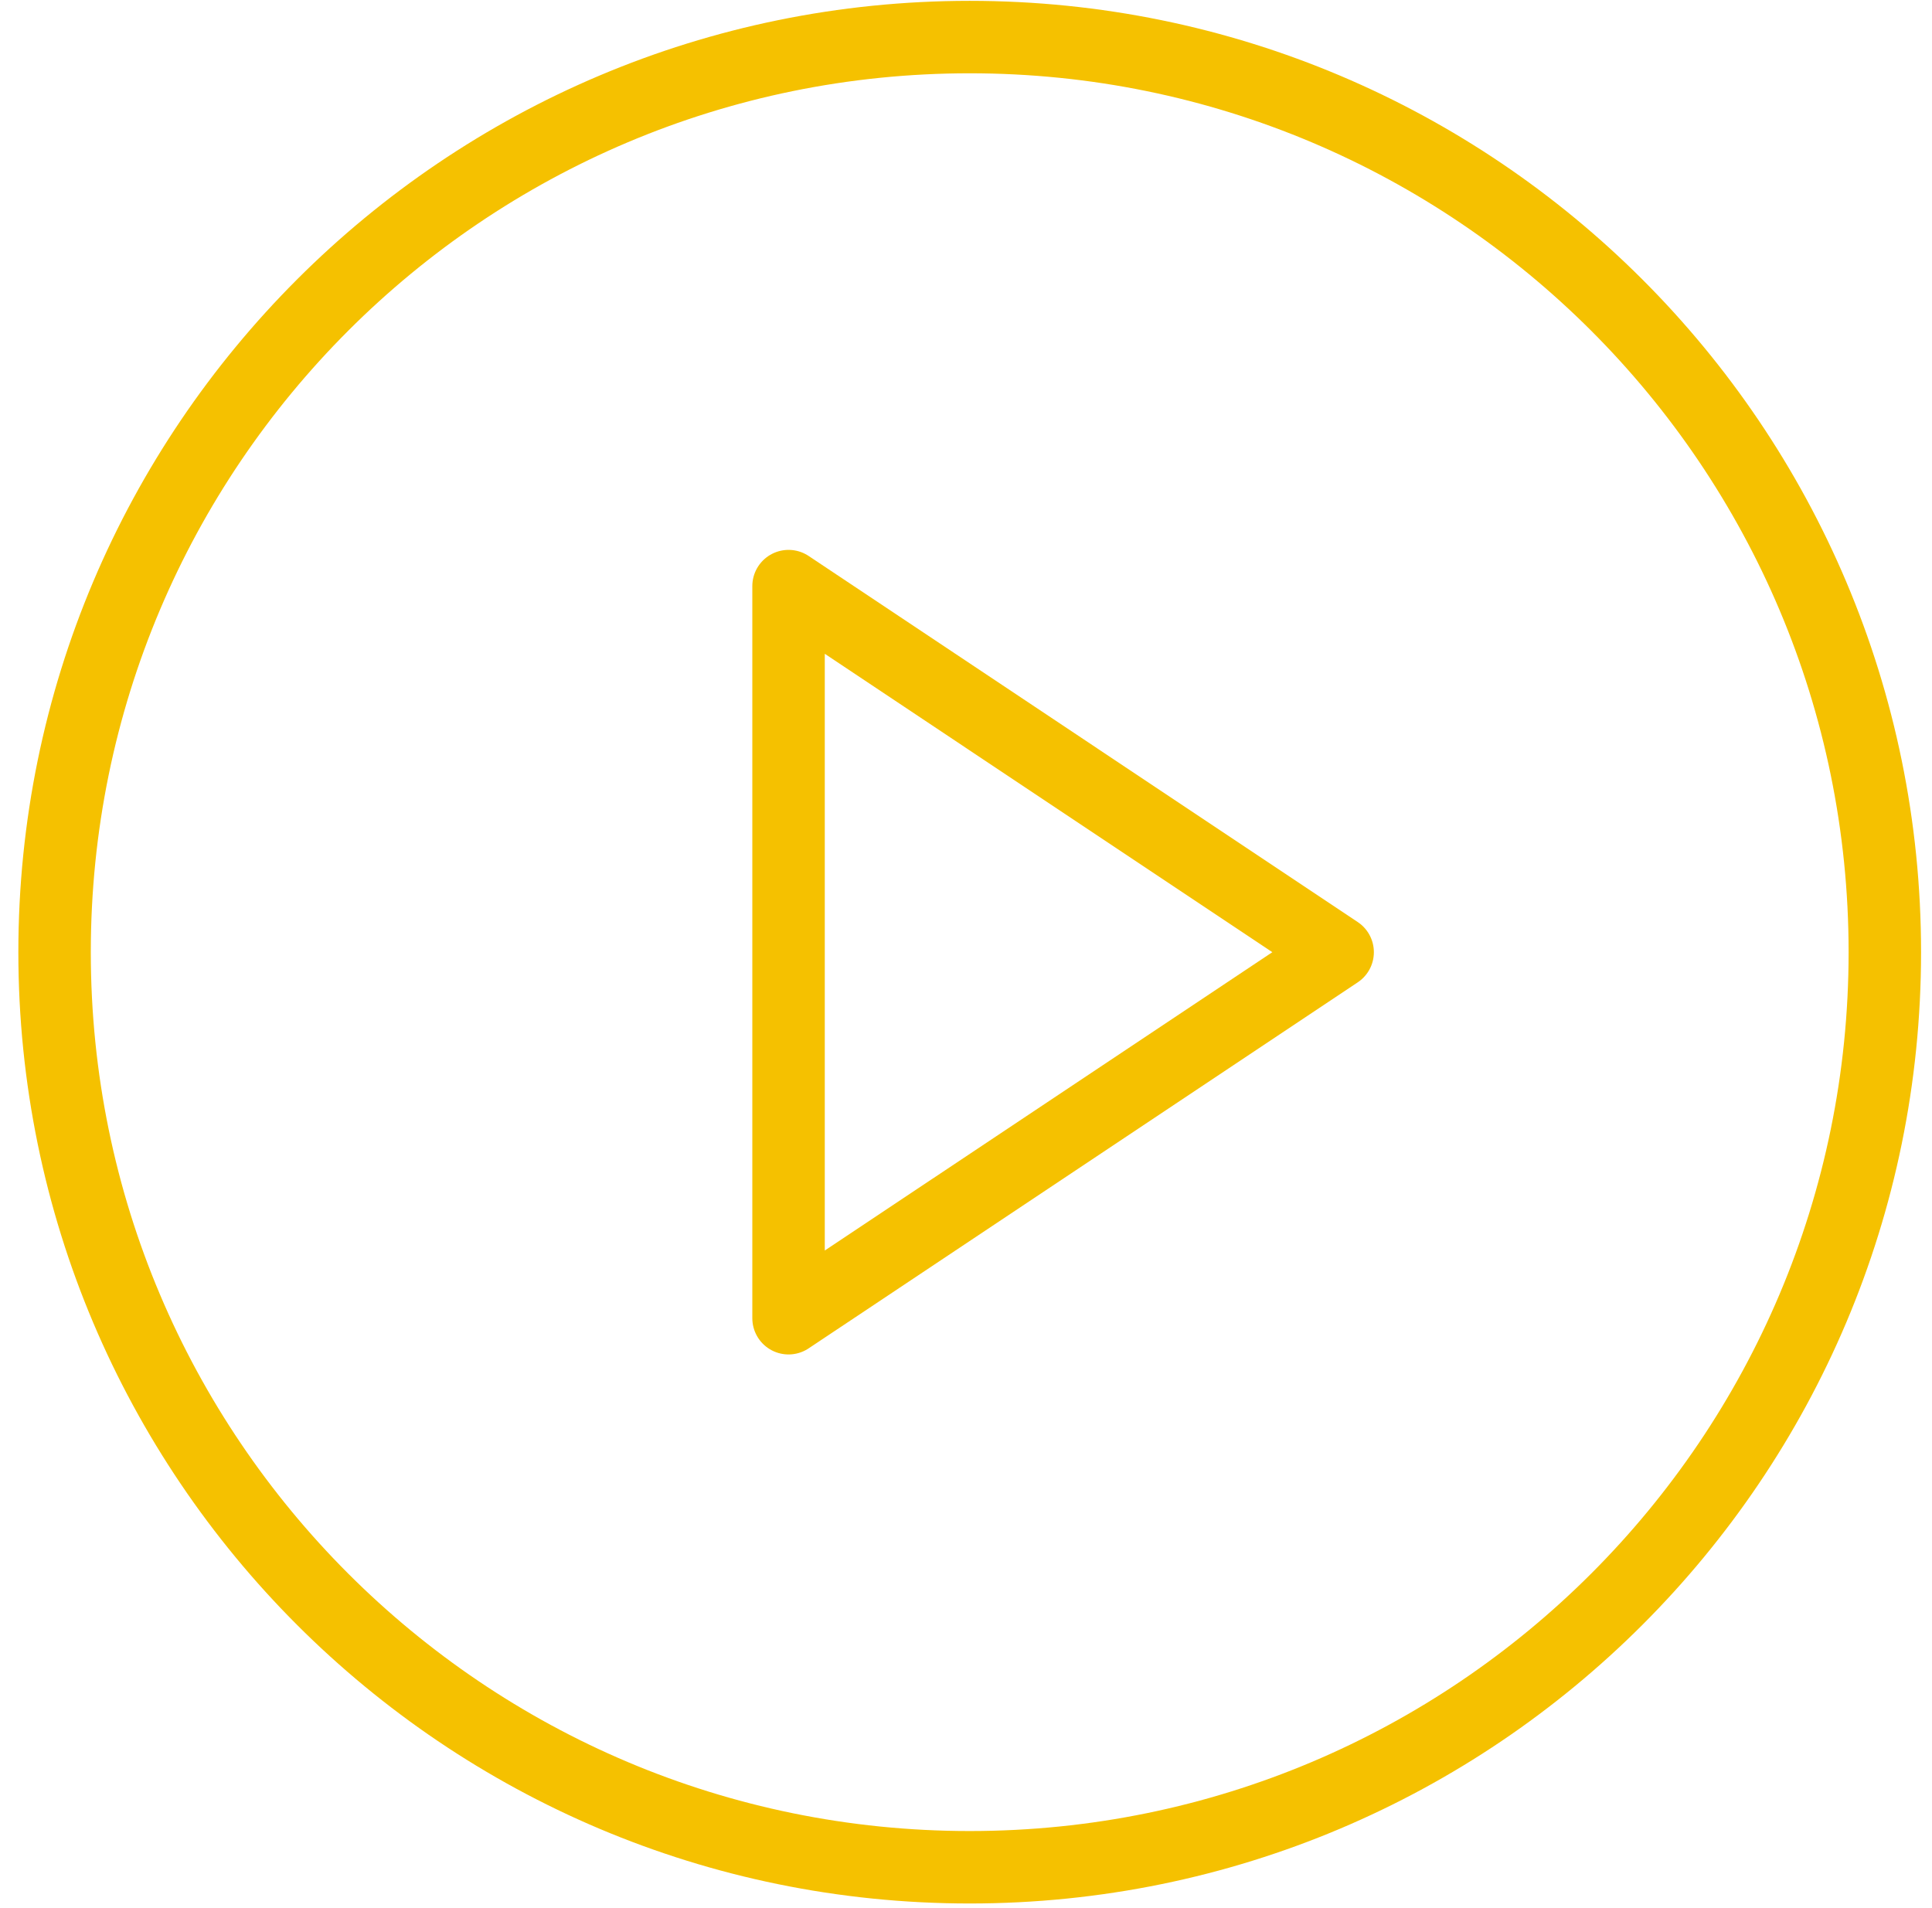
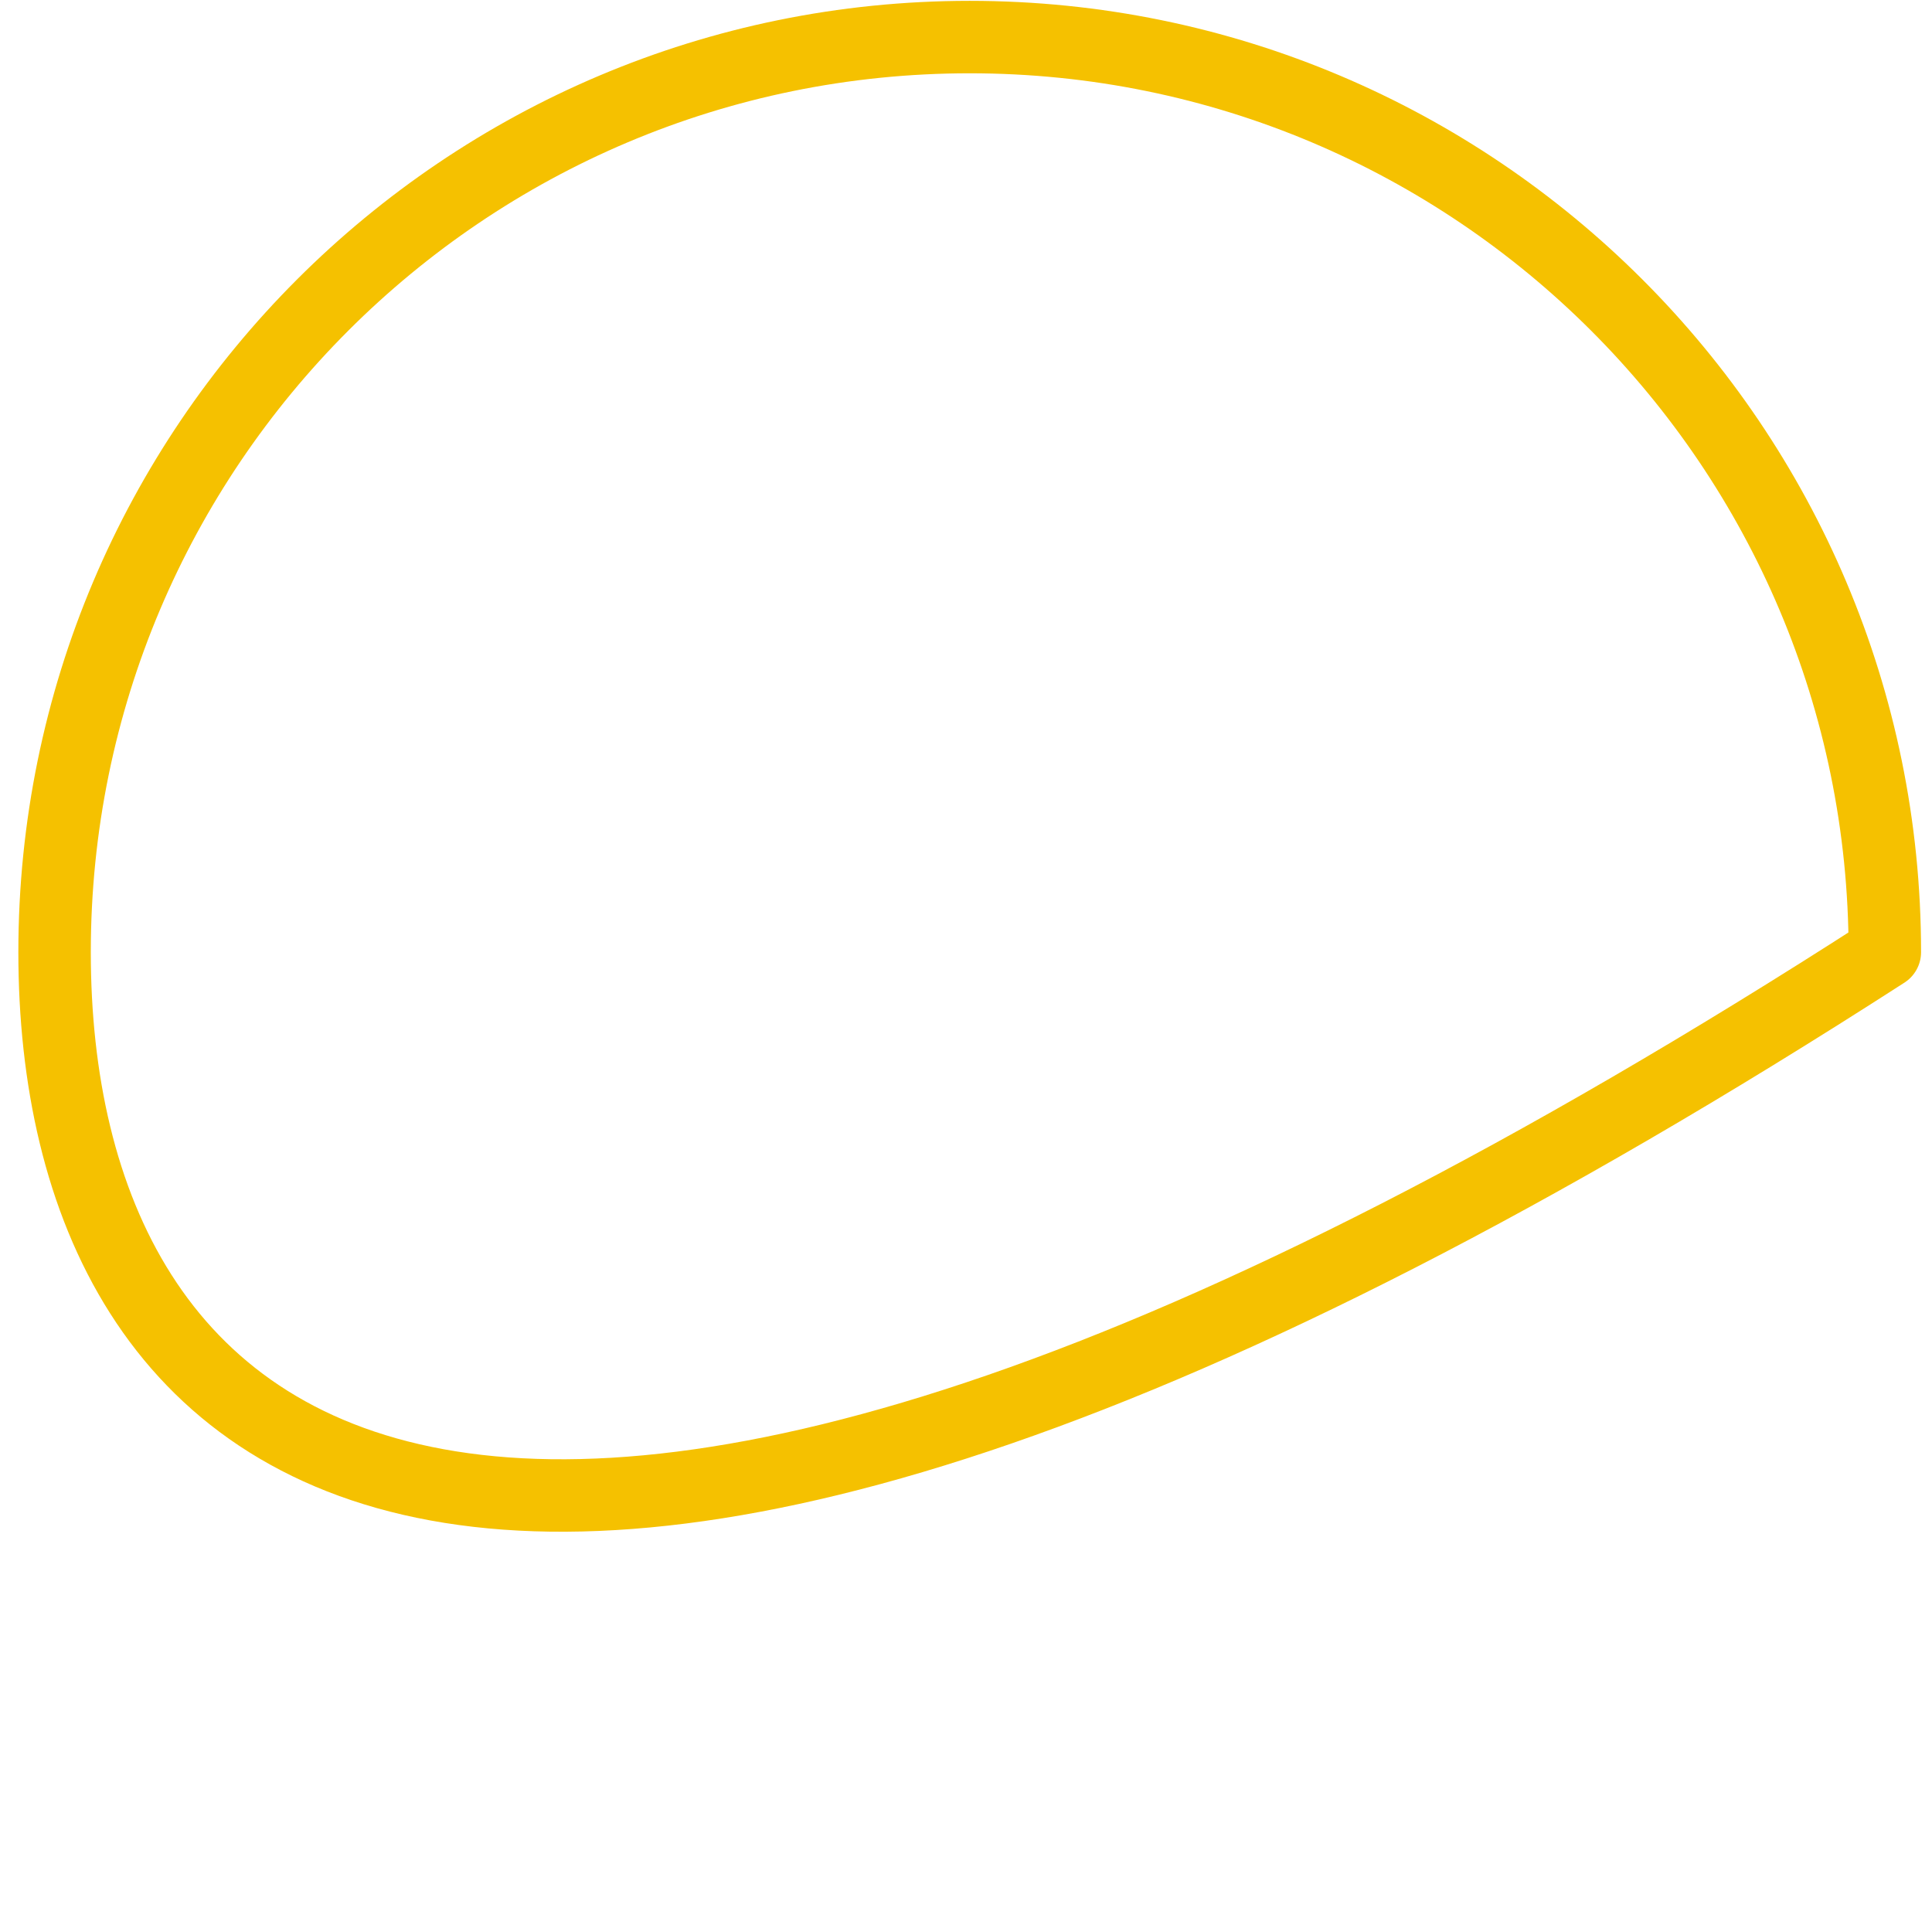
<svg xmlns="http://www.w3.org/2000/svg" width="80px" height="79px" viewBox="0 0 80 79" version="1.1">
  <title>Icon/Play/Button/Large/Yellow</title>
  <desc>Created with Sketch.</desc>
  <g id="Page-1" stroke="none" stroke-width="1" fill="none" fill-rule="evenodd" stroke-linecap="round" stroke-linejoin="round">
    <g id="CB-ACQ-MME-X1_TV_LandingPage_Desktop" transform="translate(-659, -3095)" stroke="#F5C100">
      <g id="Story/Feature-List/Desktop" transform="translate(79, 2892)">
        <g id="Feature-List" transform="translate(0, 165)">
          <g id="Feature-Items" transform="translate(194, 37)">
            <g id="Icon/Play/Button/Large/Yellow" transform="translate(386, 0)">
              <g id="Play-Button-60" transform="translate(1.333, 1.333)">
-                 <path d="M38.82,1.202 C59.748,1.202 76.714,18.167 76.714,39.095 C76.714,60.023 59.748,76.988 38.82,76.988 C17.893,76.988 0.927,60.023 0.927,39.095 C0.927,18.167 17.893,1.202 38.82,1.202 Z" id="Stroke-320" stroke-width="3" />
-                 <polygon id="Stroke-321" stroke-width="3" points="31.319 23.937 54.056 39.096 31.319 54.253" />
+                 <path d="M38.82,1.202 C59.748,1.202 76.714,18.167 76.714,39.095 C17.893,76.988 0.927,60.023 0.927,39.095 C0.927,18.167 17.893,1.202 38.82,1.202 Z" id="Stroke-320" stroke-width="3" />
              </g>
            </g>
          </g>
        </g>
      </g>
    </g>
  </g>
</svg>